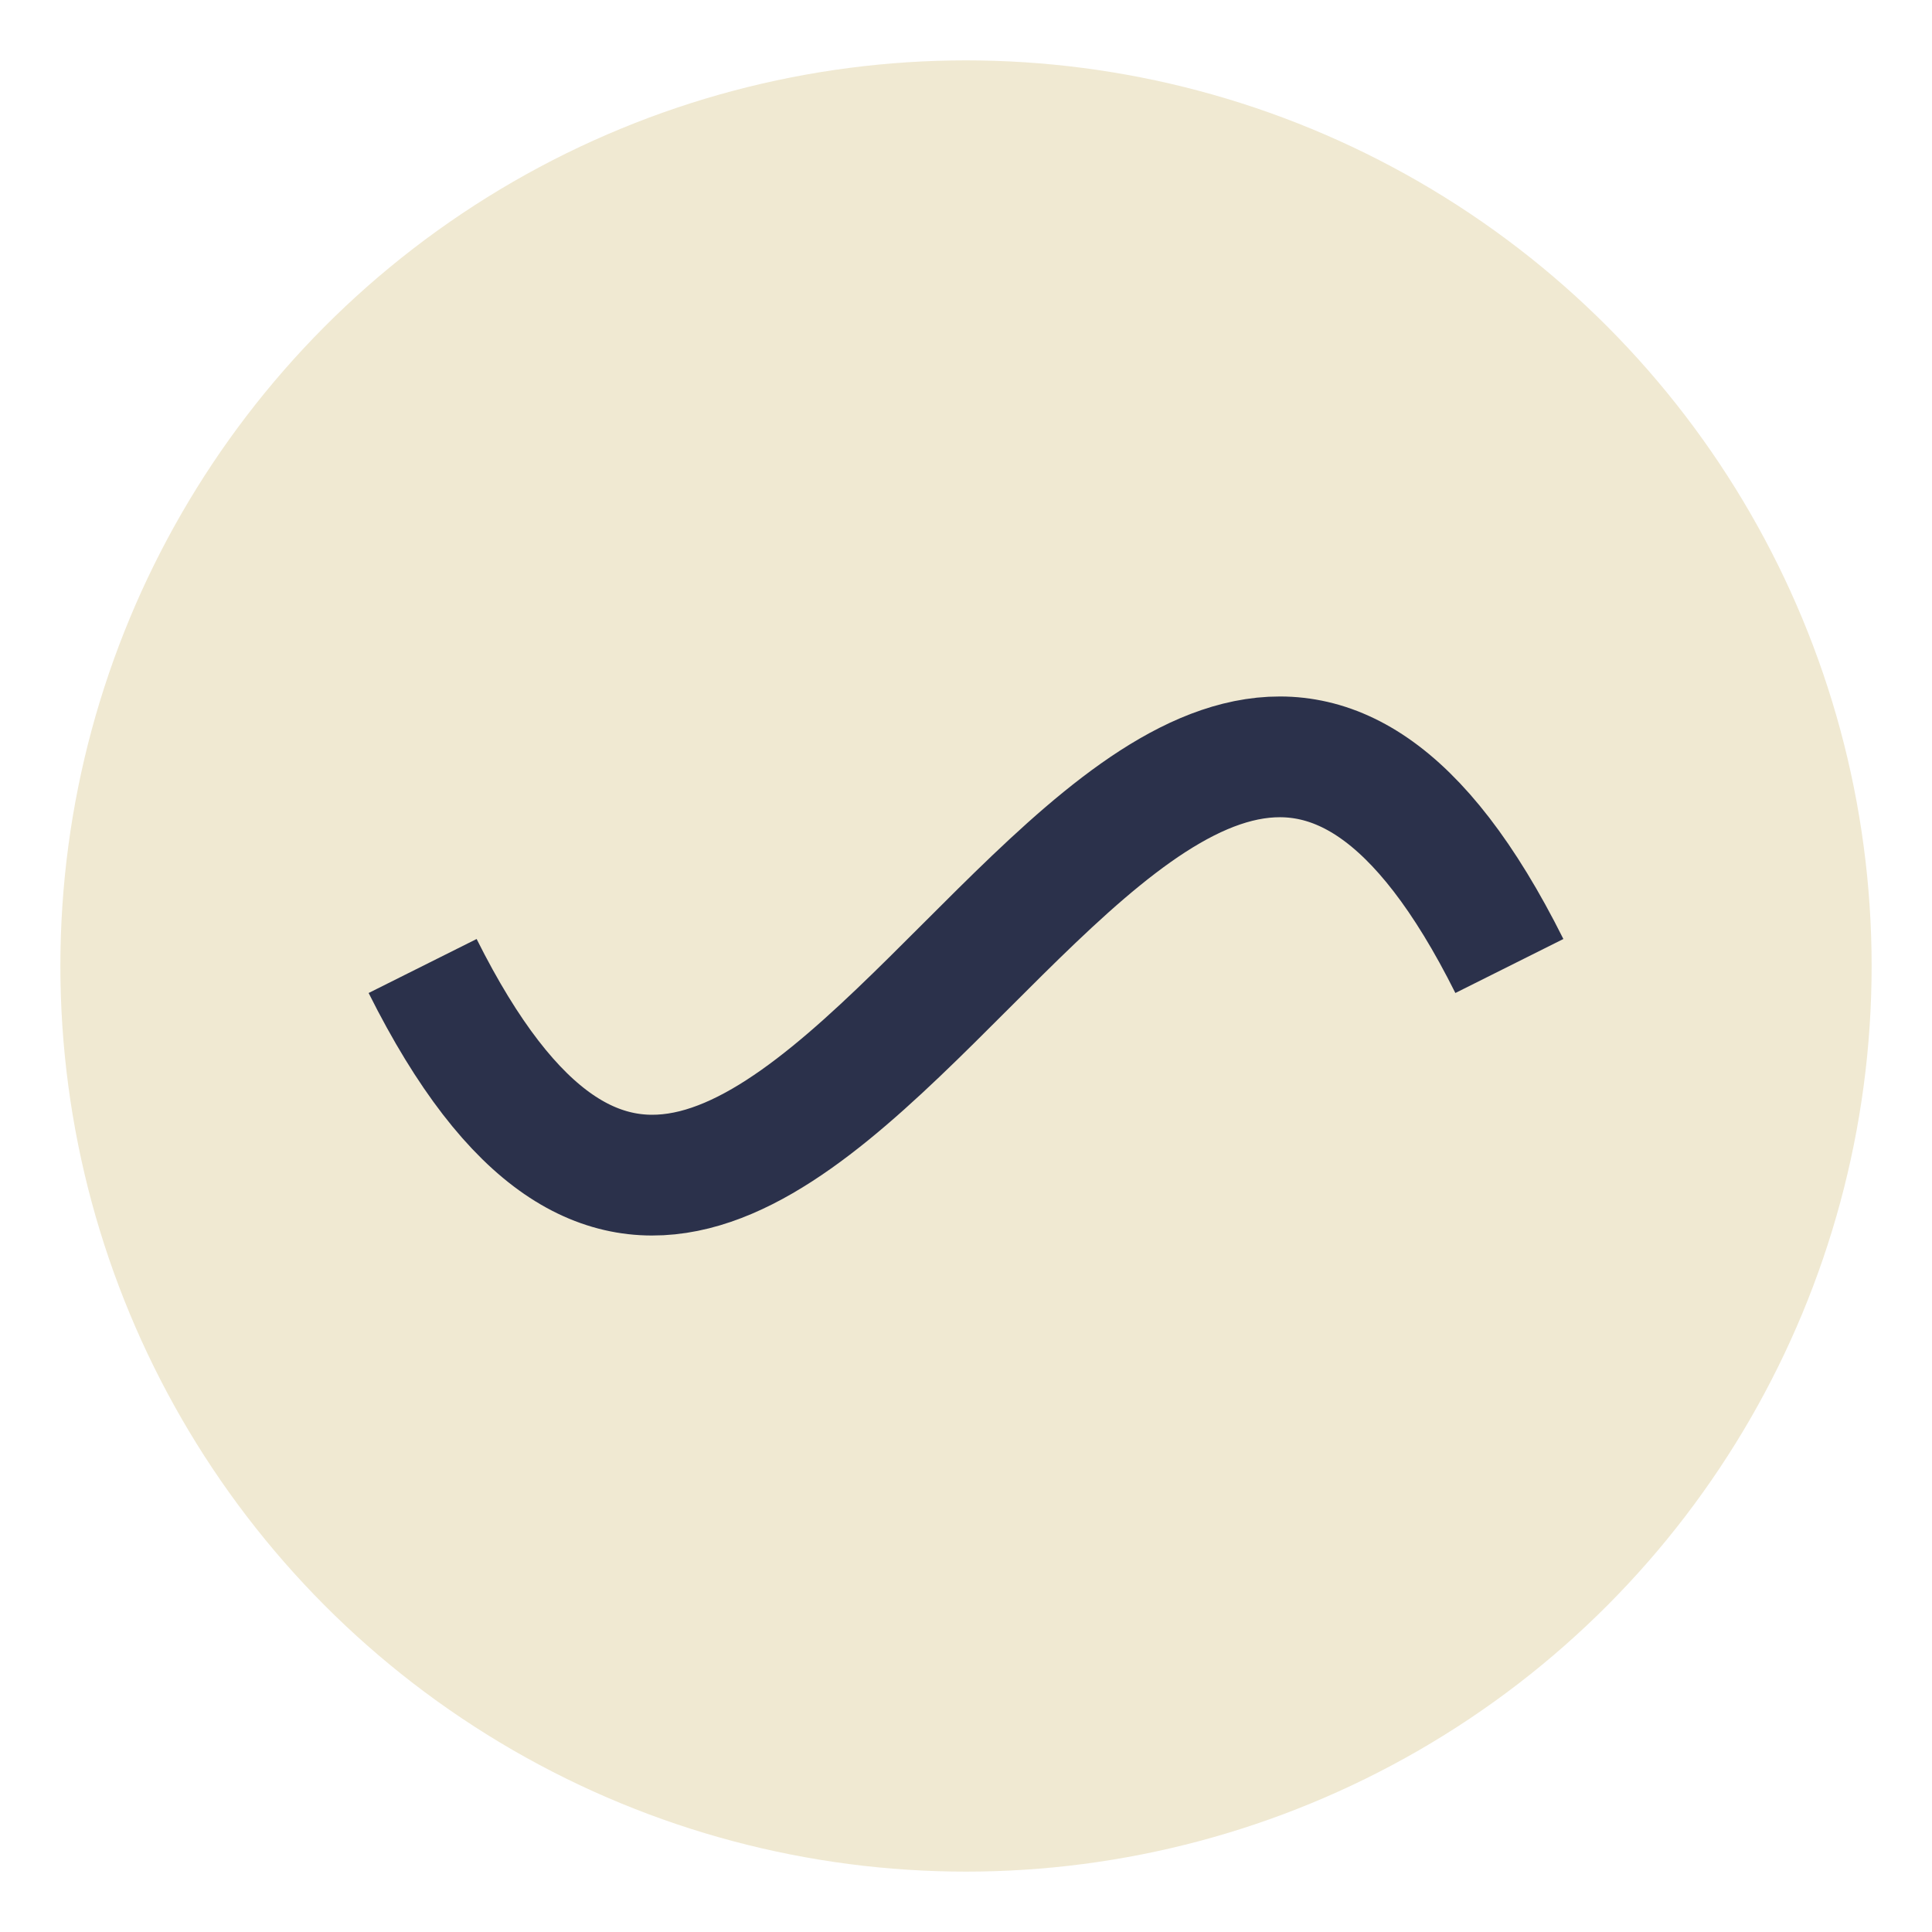
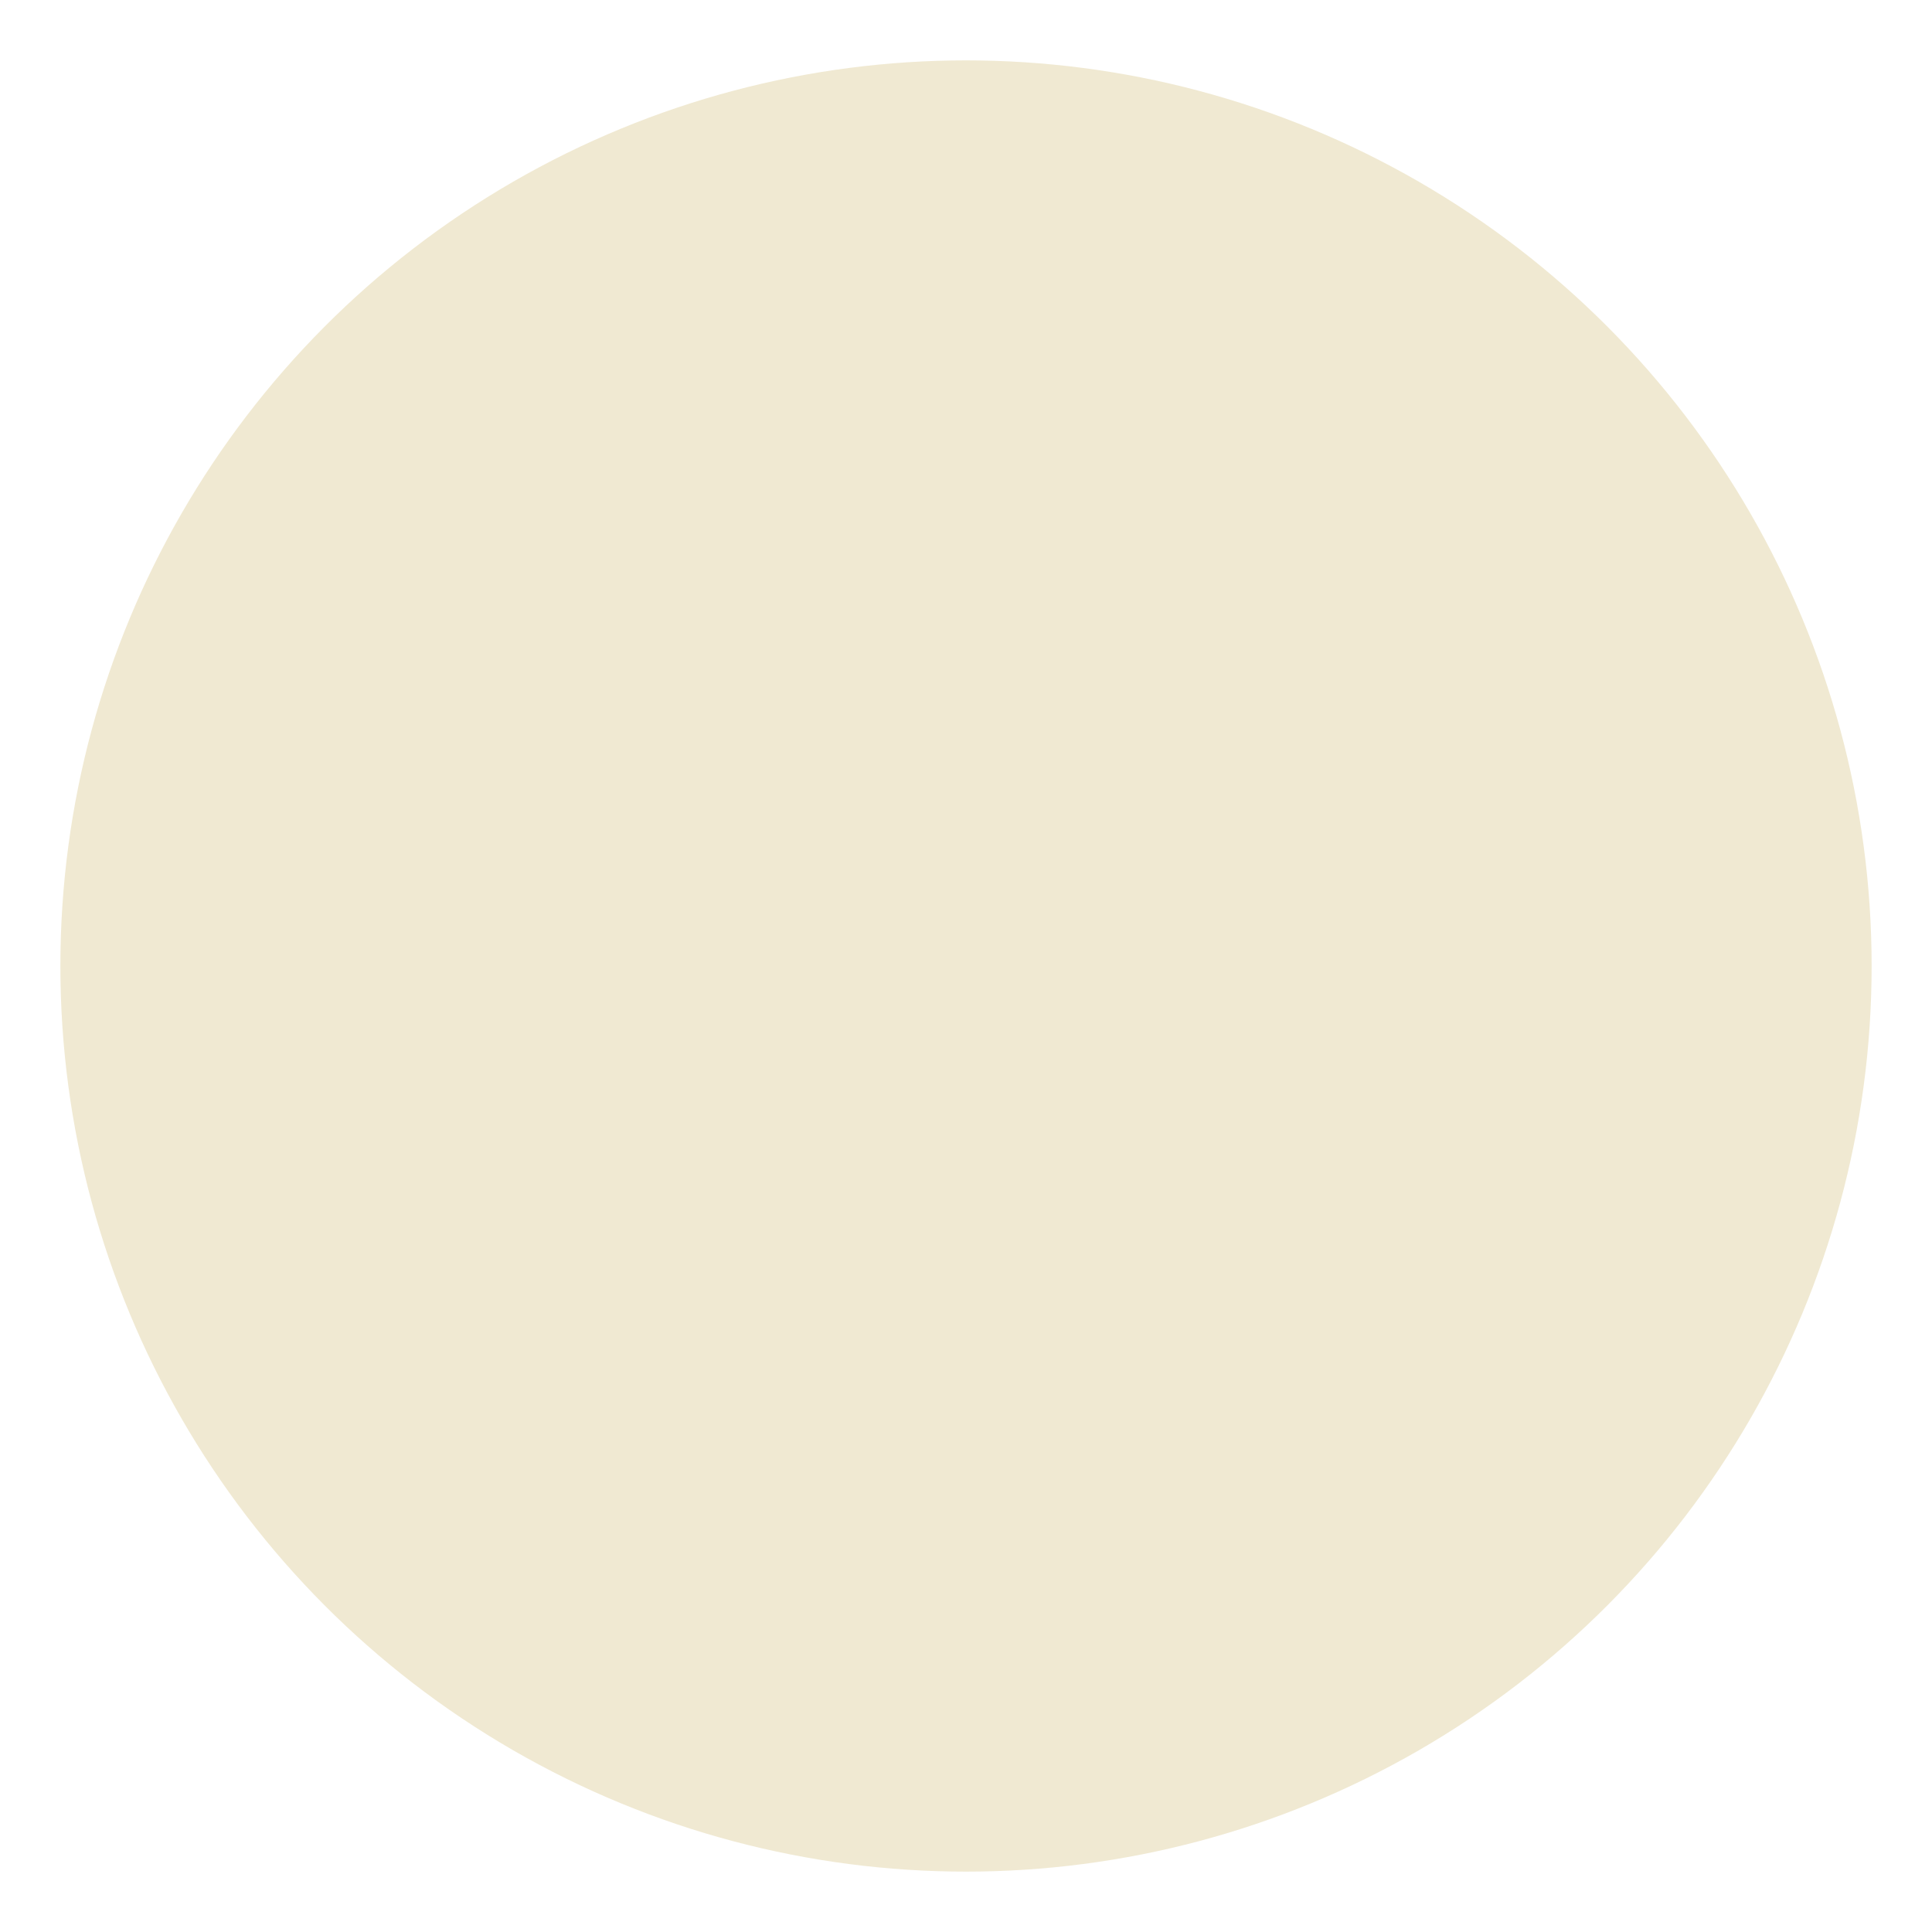
<svg xmlns="http://www.w3.org/2000/svg" width="32" height="32" viewBox="0 0 32 32">
  <circle cx="16" cy="16" r="15" fill="#F0E9D2" />
-   <path d="M7 16c6 12 12-12 18 0" stroke="#2B314B" stroke-width="2" fill="none" />
</svg>